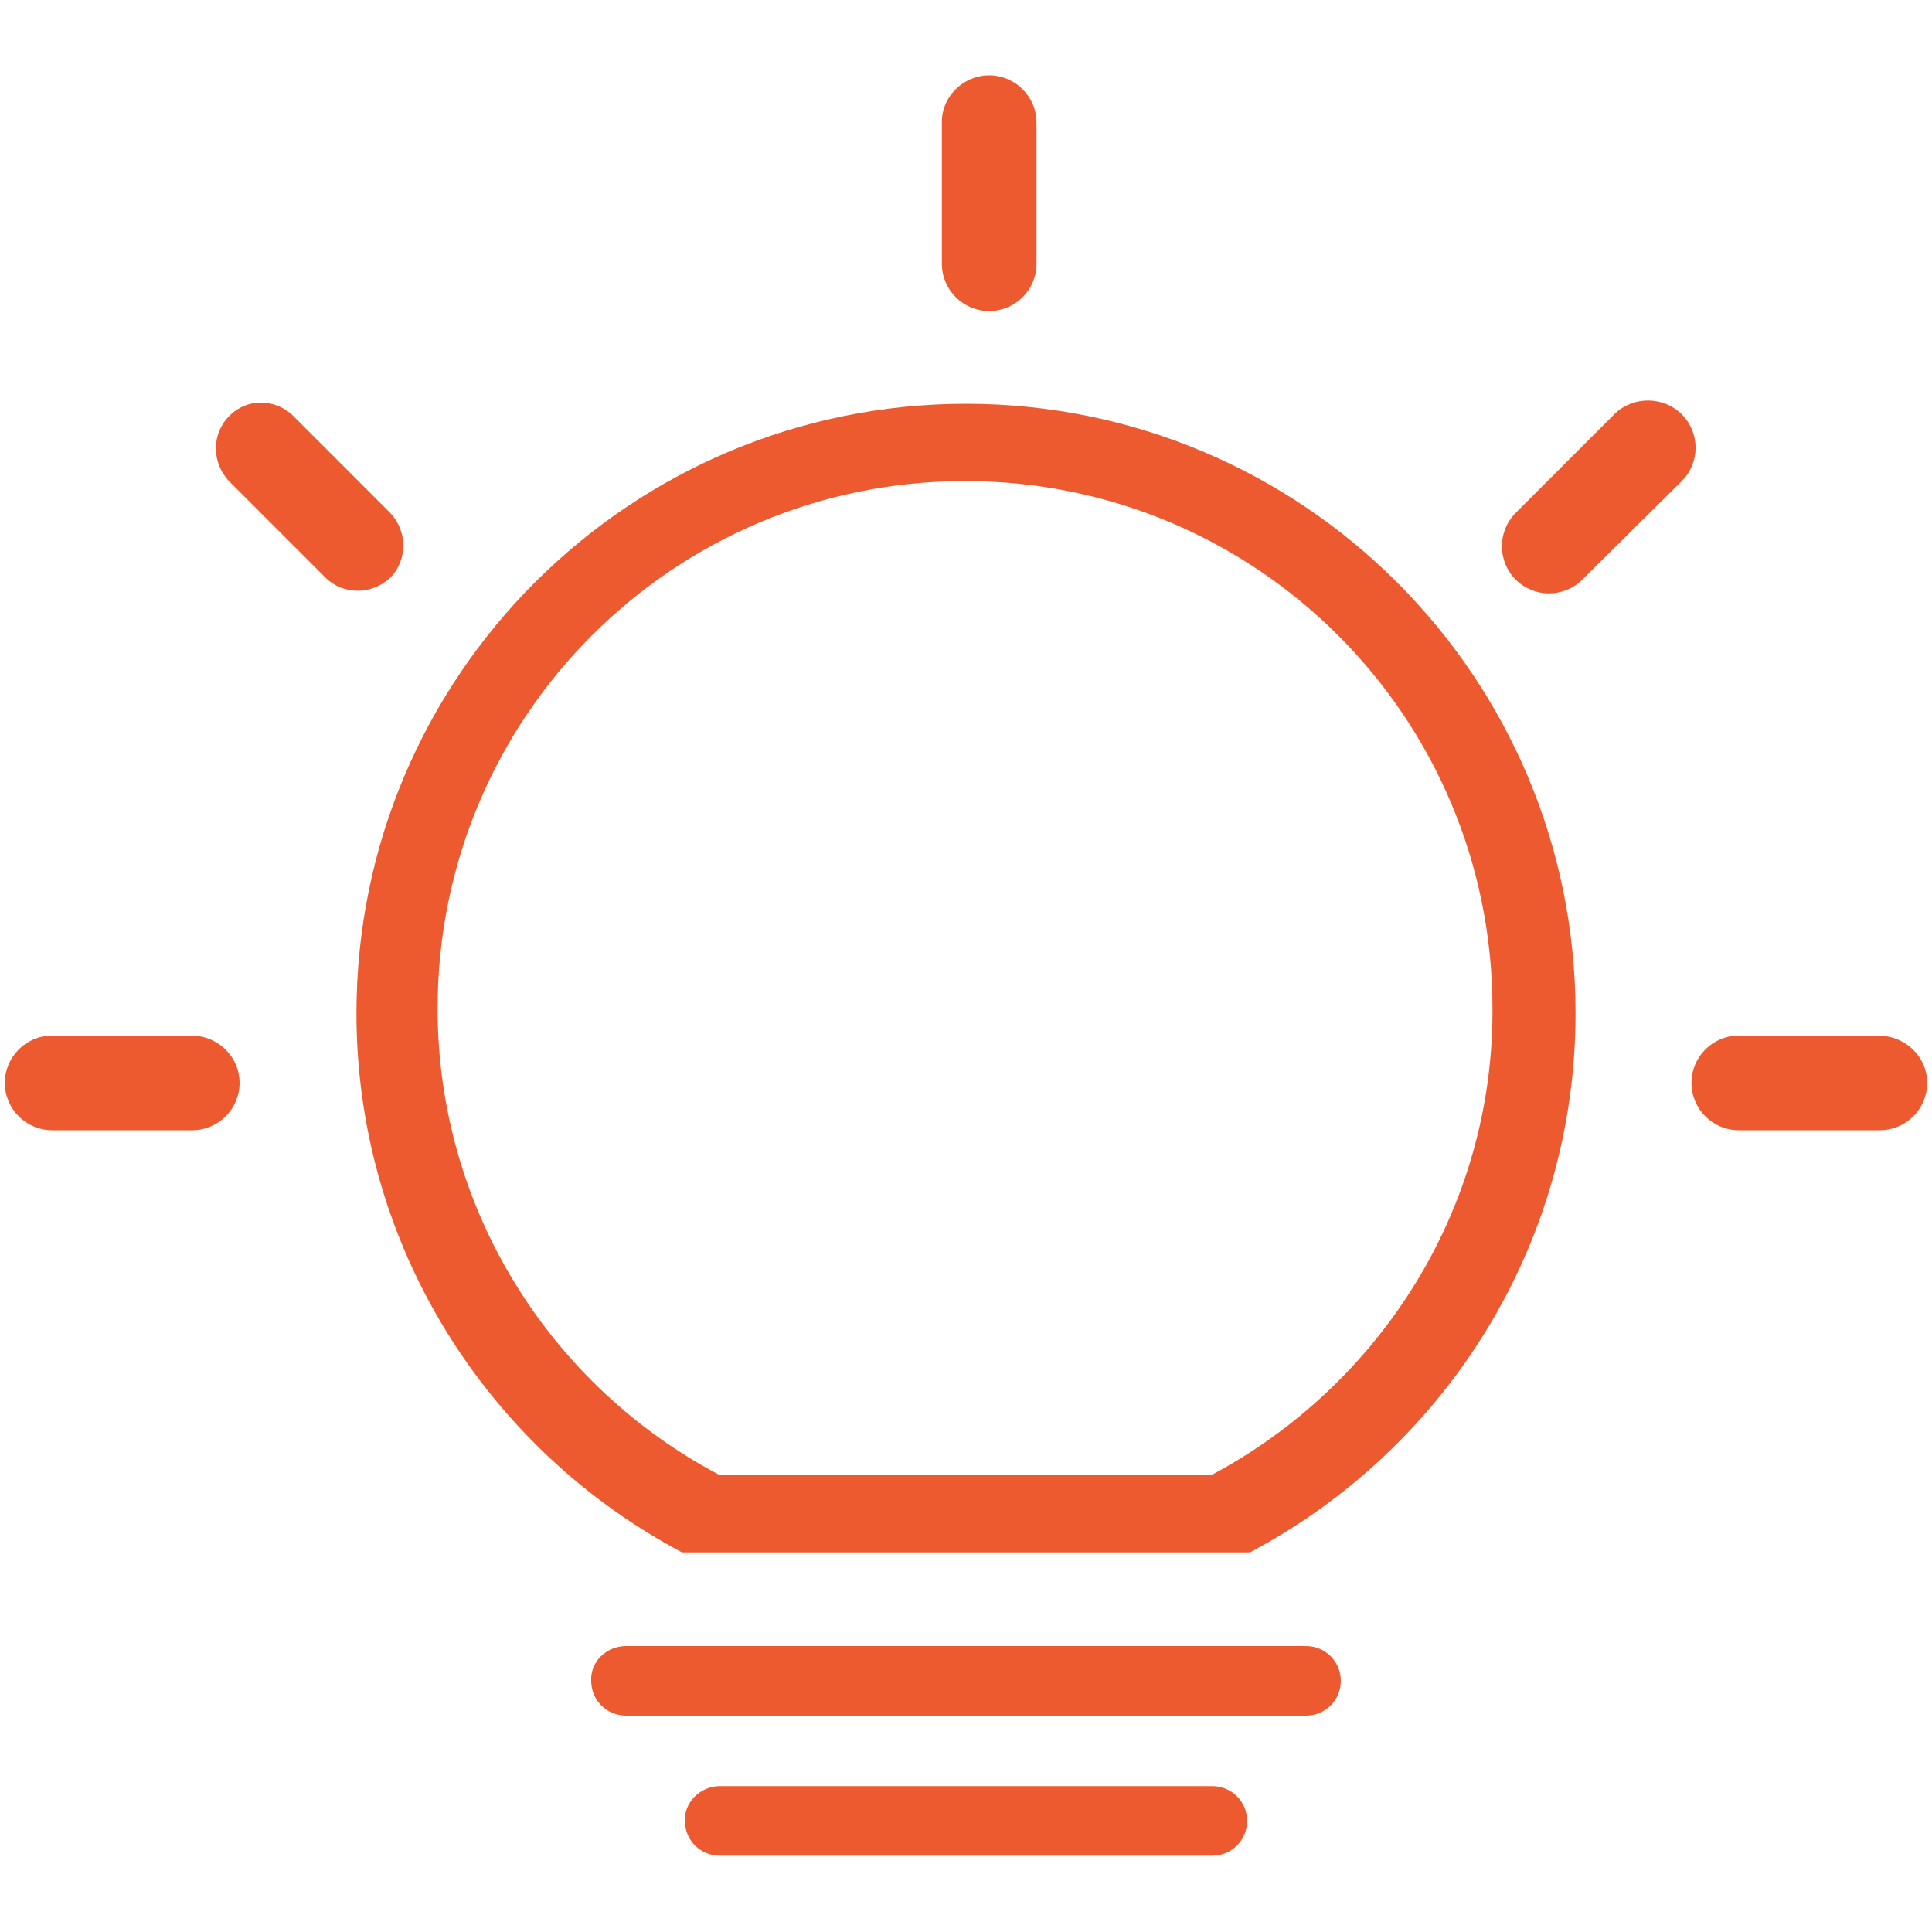
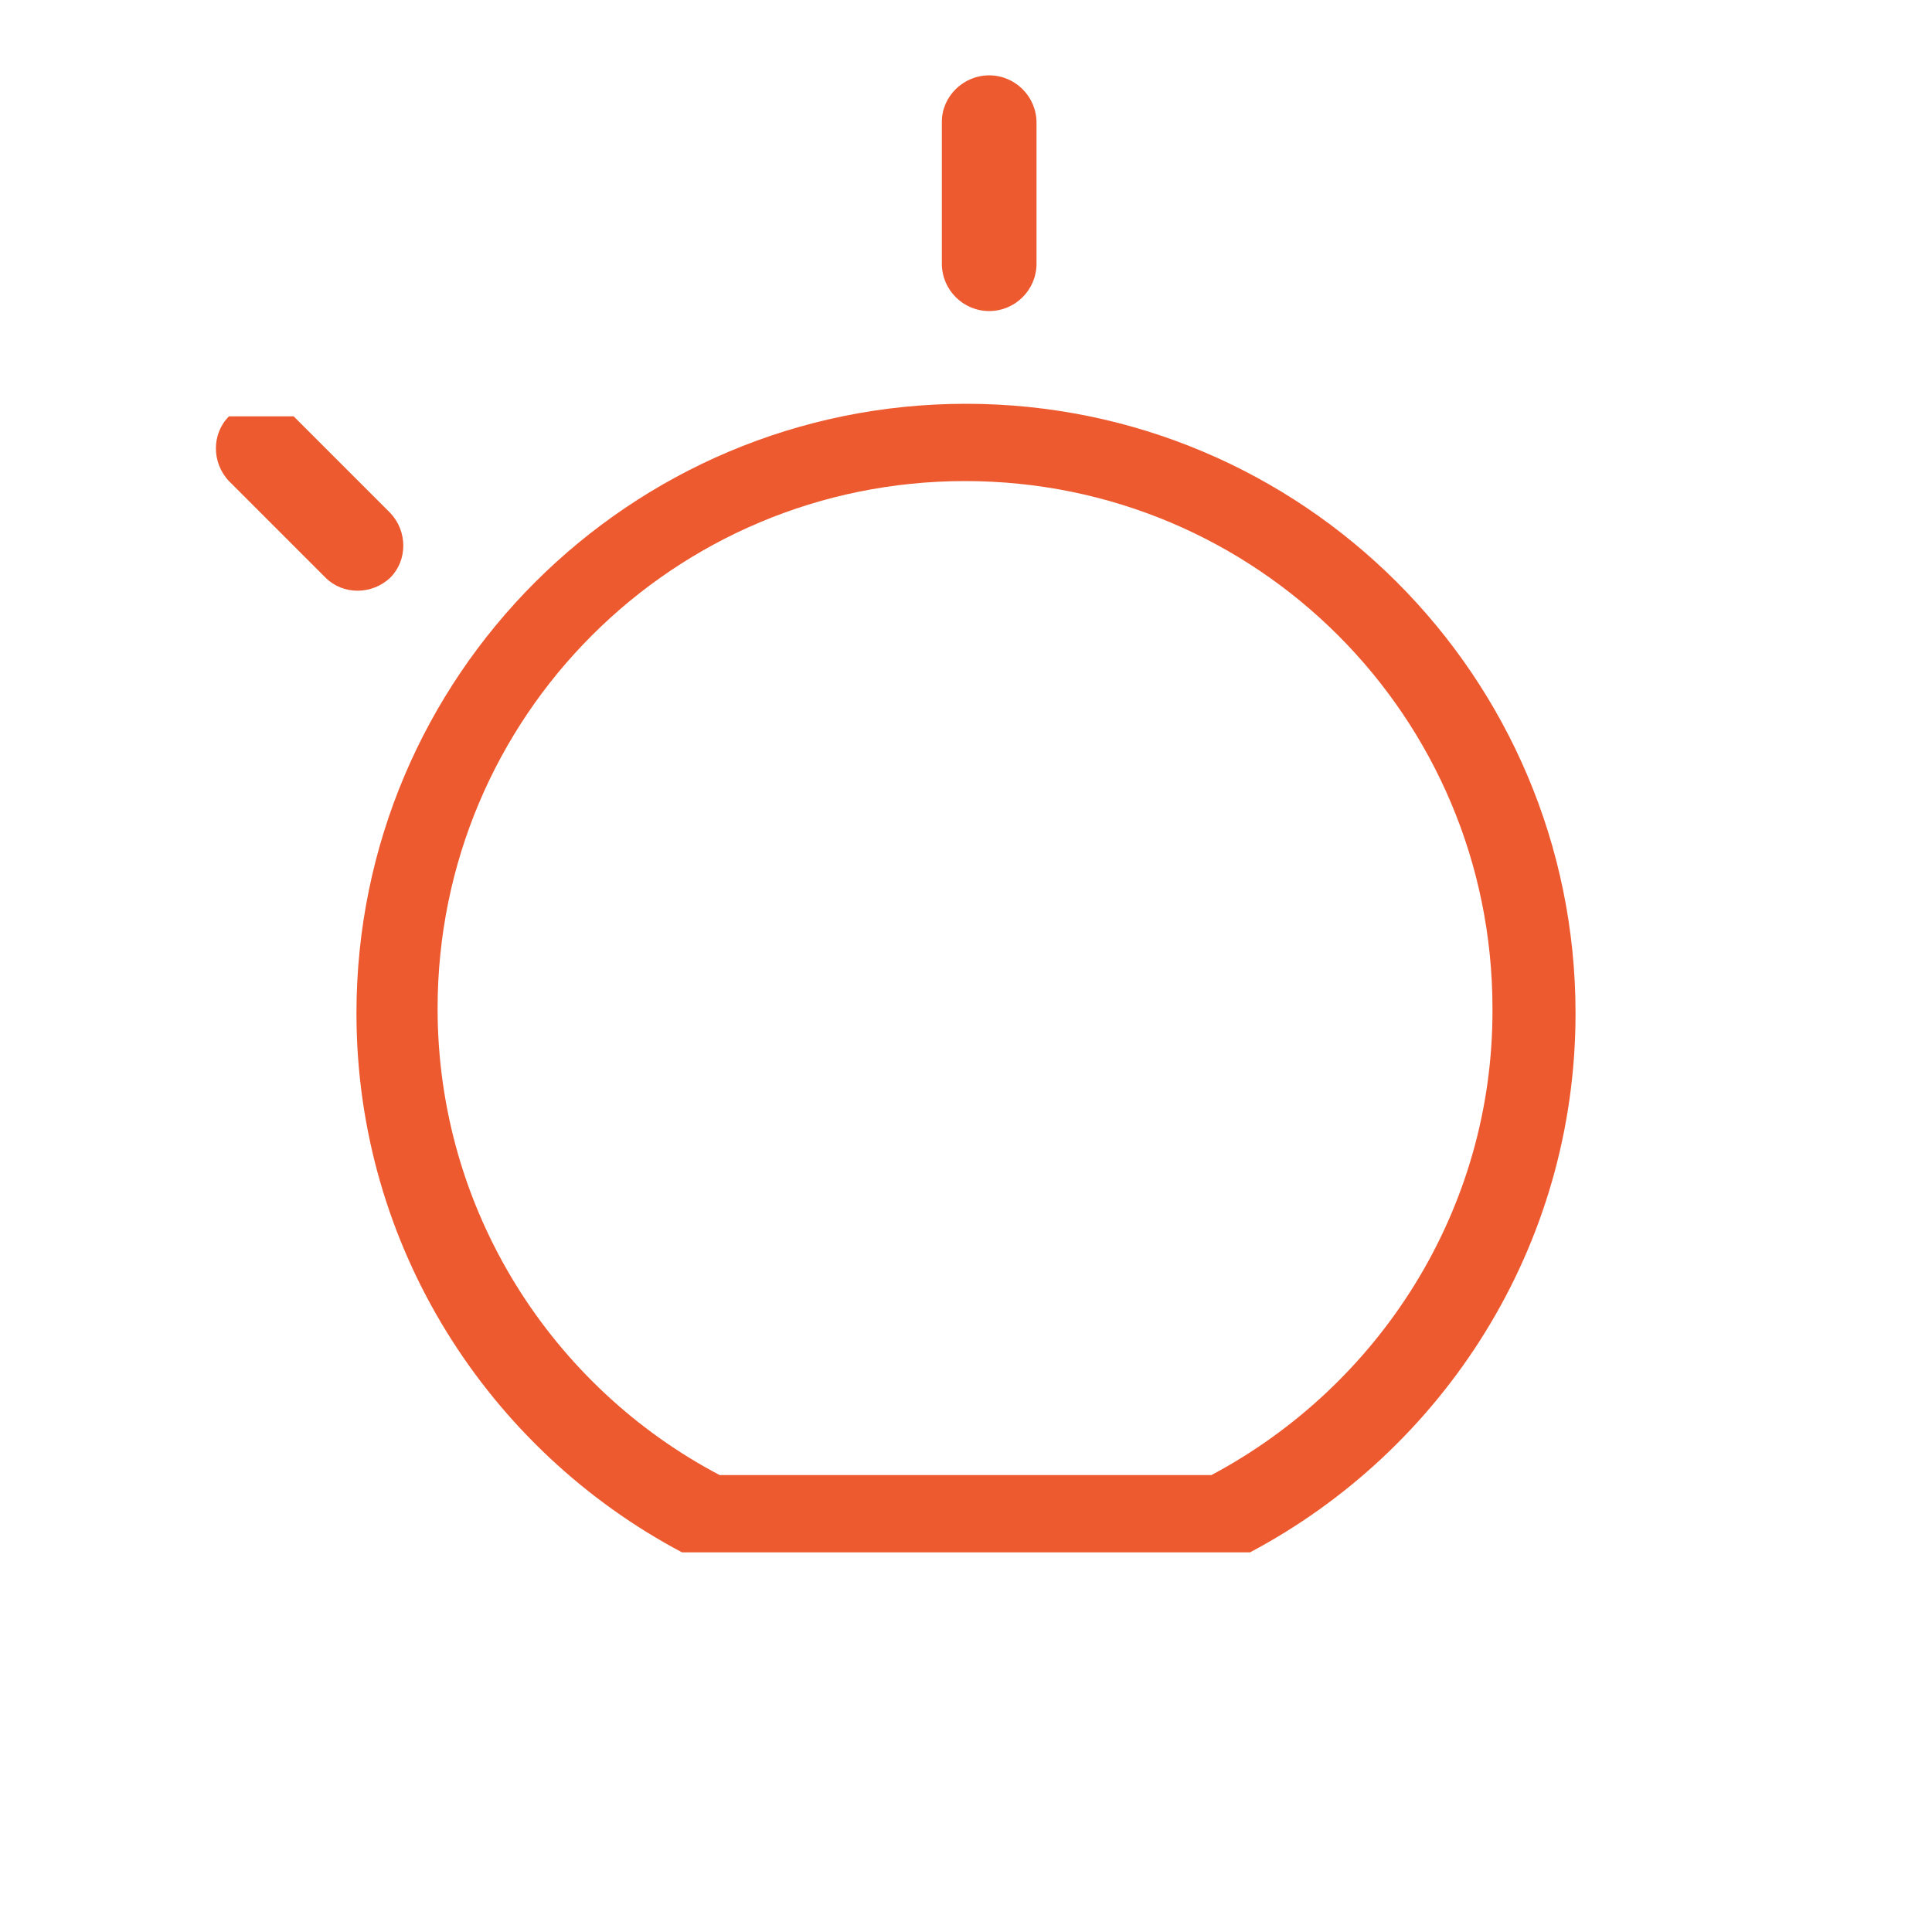
<svg xmlns="http://www.w3.org/2000/svg" version="1.1" id="图层_1" x="0px" y="0px" viewBox="0 0 200 200" style="enable-background:new 0 0 200 200;" xml:space="preserve">
  <style type="text/css">
	.st0{fill-rule:evenodd;clip-rule:evenodd;fill:#EE5A2F;}
</style>
  <g>
-     <path class="st0" d="M24.8,112.1c0,2.7-2.2,4.9-4.9,4.9H5.4c-2.7,0-4.9-2.2-4.9-4.9c0-2.7,2.2-4.9,4.9-4.9h14.6   C22.6,107.3,24.8,109.4,24.8,112.1z" />
-     <path class="st0" d="M199.5,112.1c0,2.7-2.2,4.9-4.9,4.9h-14.6c-2.7,0-4.9-2.2-4.9-4.9c0-2.7,2.2-4.9,4.9-4.9h14.6   C197.3,107.3,199.5,109.4,199.5,112.1z" />
-     <path class="st0" d="M74.5,184.9h51c2,0,3.6,1.6,3.6,3.6c0,2-1.6,3.6-3.6,3.6h-51c-2,0-3.6-1.6-3.6-3.6   C70.8,186.6,72.5,184.9,74.5,184.9z" />
-     <path class="st0" d="M64.8,170.4h70.4c2,0,3.6,1.6,3.6,3.6c0,2-1.6,3.6-3.6,3.6H64.8c-2,0-3.6-1.6-3.6-3.6   C61.1,172,62.8,170.4,64.8,170.4z" />
-     <path class="st0" d="M23.7,43.1c-1.8,1.8-1.8,4.8,0,6.7l10,10c1.8,1.8,4.8,1.8,6.7,0c1.8-1.8,1.8-4.8,0-6.7l-10-10   C28.5,41.2,25.5,41.2,23.7,43.1z" />
-     <path class="st0" d="M174.1,42.9c1.9,1.9,1.9,5,0,6.9L163.8,60c-1.9,1.9-5,1.9-6.9,0c-1.9-1.9-1.9-5,0-6.9l10.3-10.3   C169.1,41,172.2,41,174.1,42.9z" />
+     <path class="st0" d="M23.7,43.1c-1.8,1.8-1.8,4.8,0,6.7l10,10c1.8,1.8,4.8,1.8,6.7,0c1.8-1.8,1.8-4.8,0-6.7l-10-10   z" />
    <path class="st0" d="M102.4,7.8c2.7,0,4.9,2.2,4.9,4.9v14.6c0,2.7-2.2,4.9-4.9,4.9c-2.7,0-4.9-2.2-4.9-4.9V12.6   C97.5,10,99.7,7.8,102.4,7.8z" />
    <path class="st0" d="M100,41.8c-34.8,0-63.1,28.2-63.1,63.1c0,24.2,13.7,45.2,33.7,55.8h58.8c20-10.6,33.7-31.6,33.7-55.8   C163.1,70,134.8,41.8,100,41.8z M125.4,152.7H74.5c-17.3-9.1-29.2-27.3-29.2-48.3c0-30.2,24.4-54.6,54.6-54.6s54.6,24.4,54.6,54.6   C154.6,125.3,142.7,143.5,125.4,152.7z" />
  </g>
</svg>